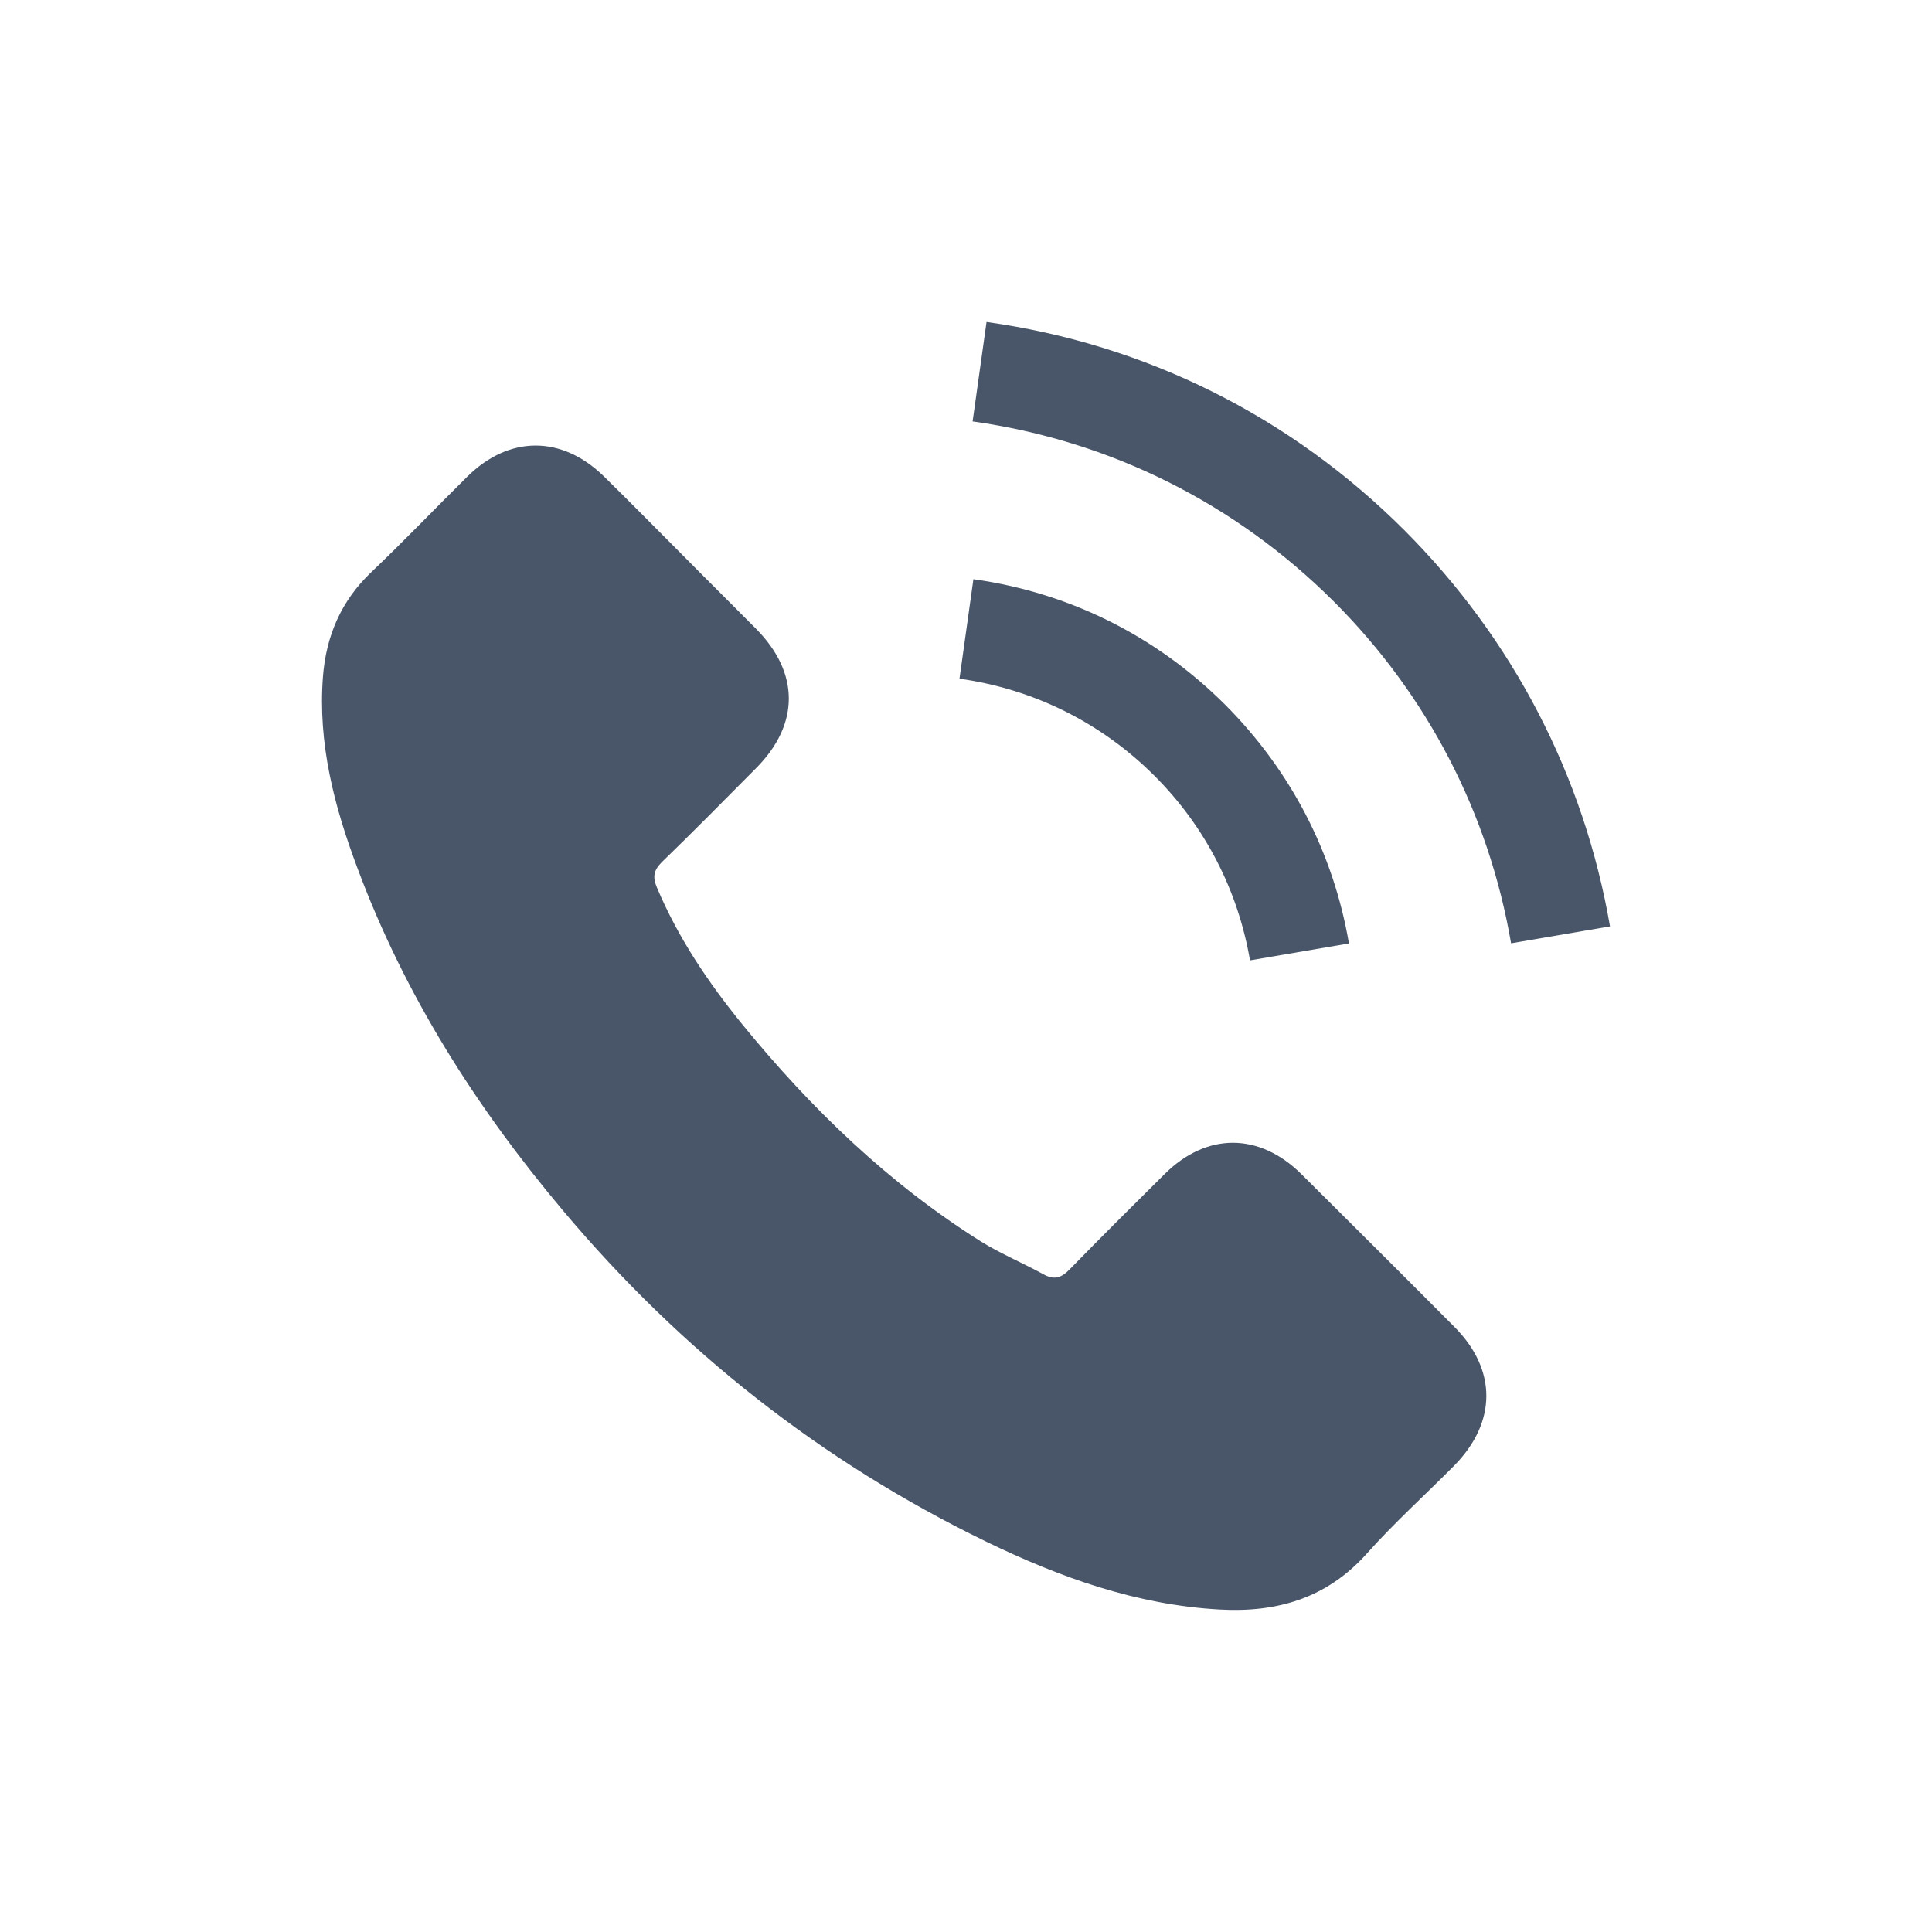
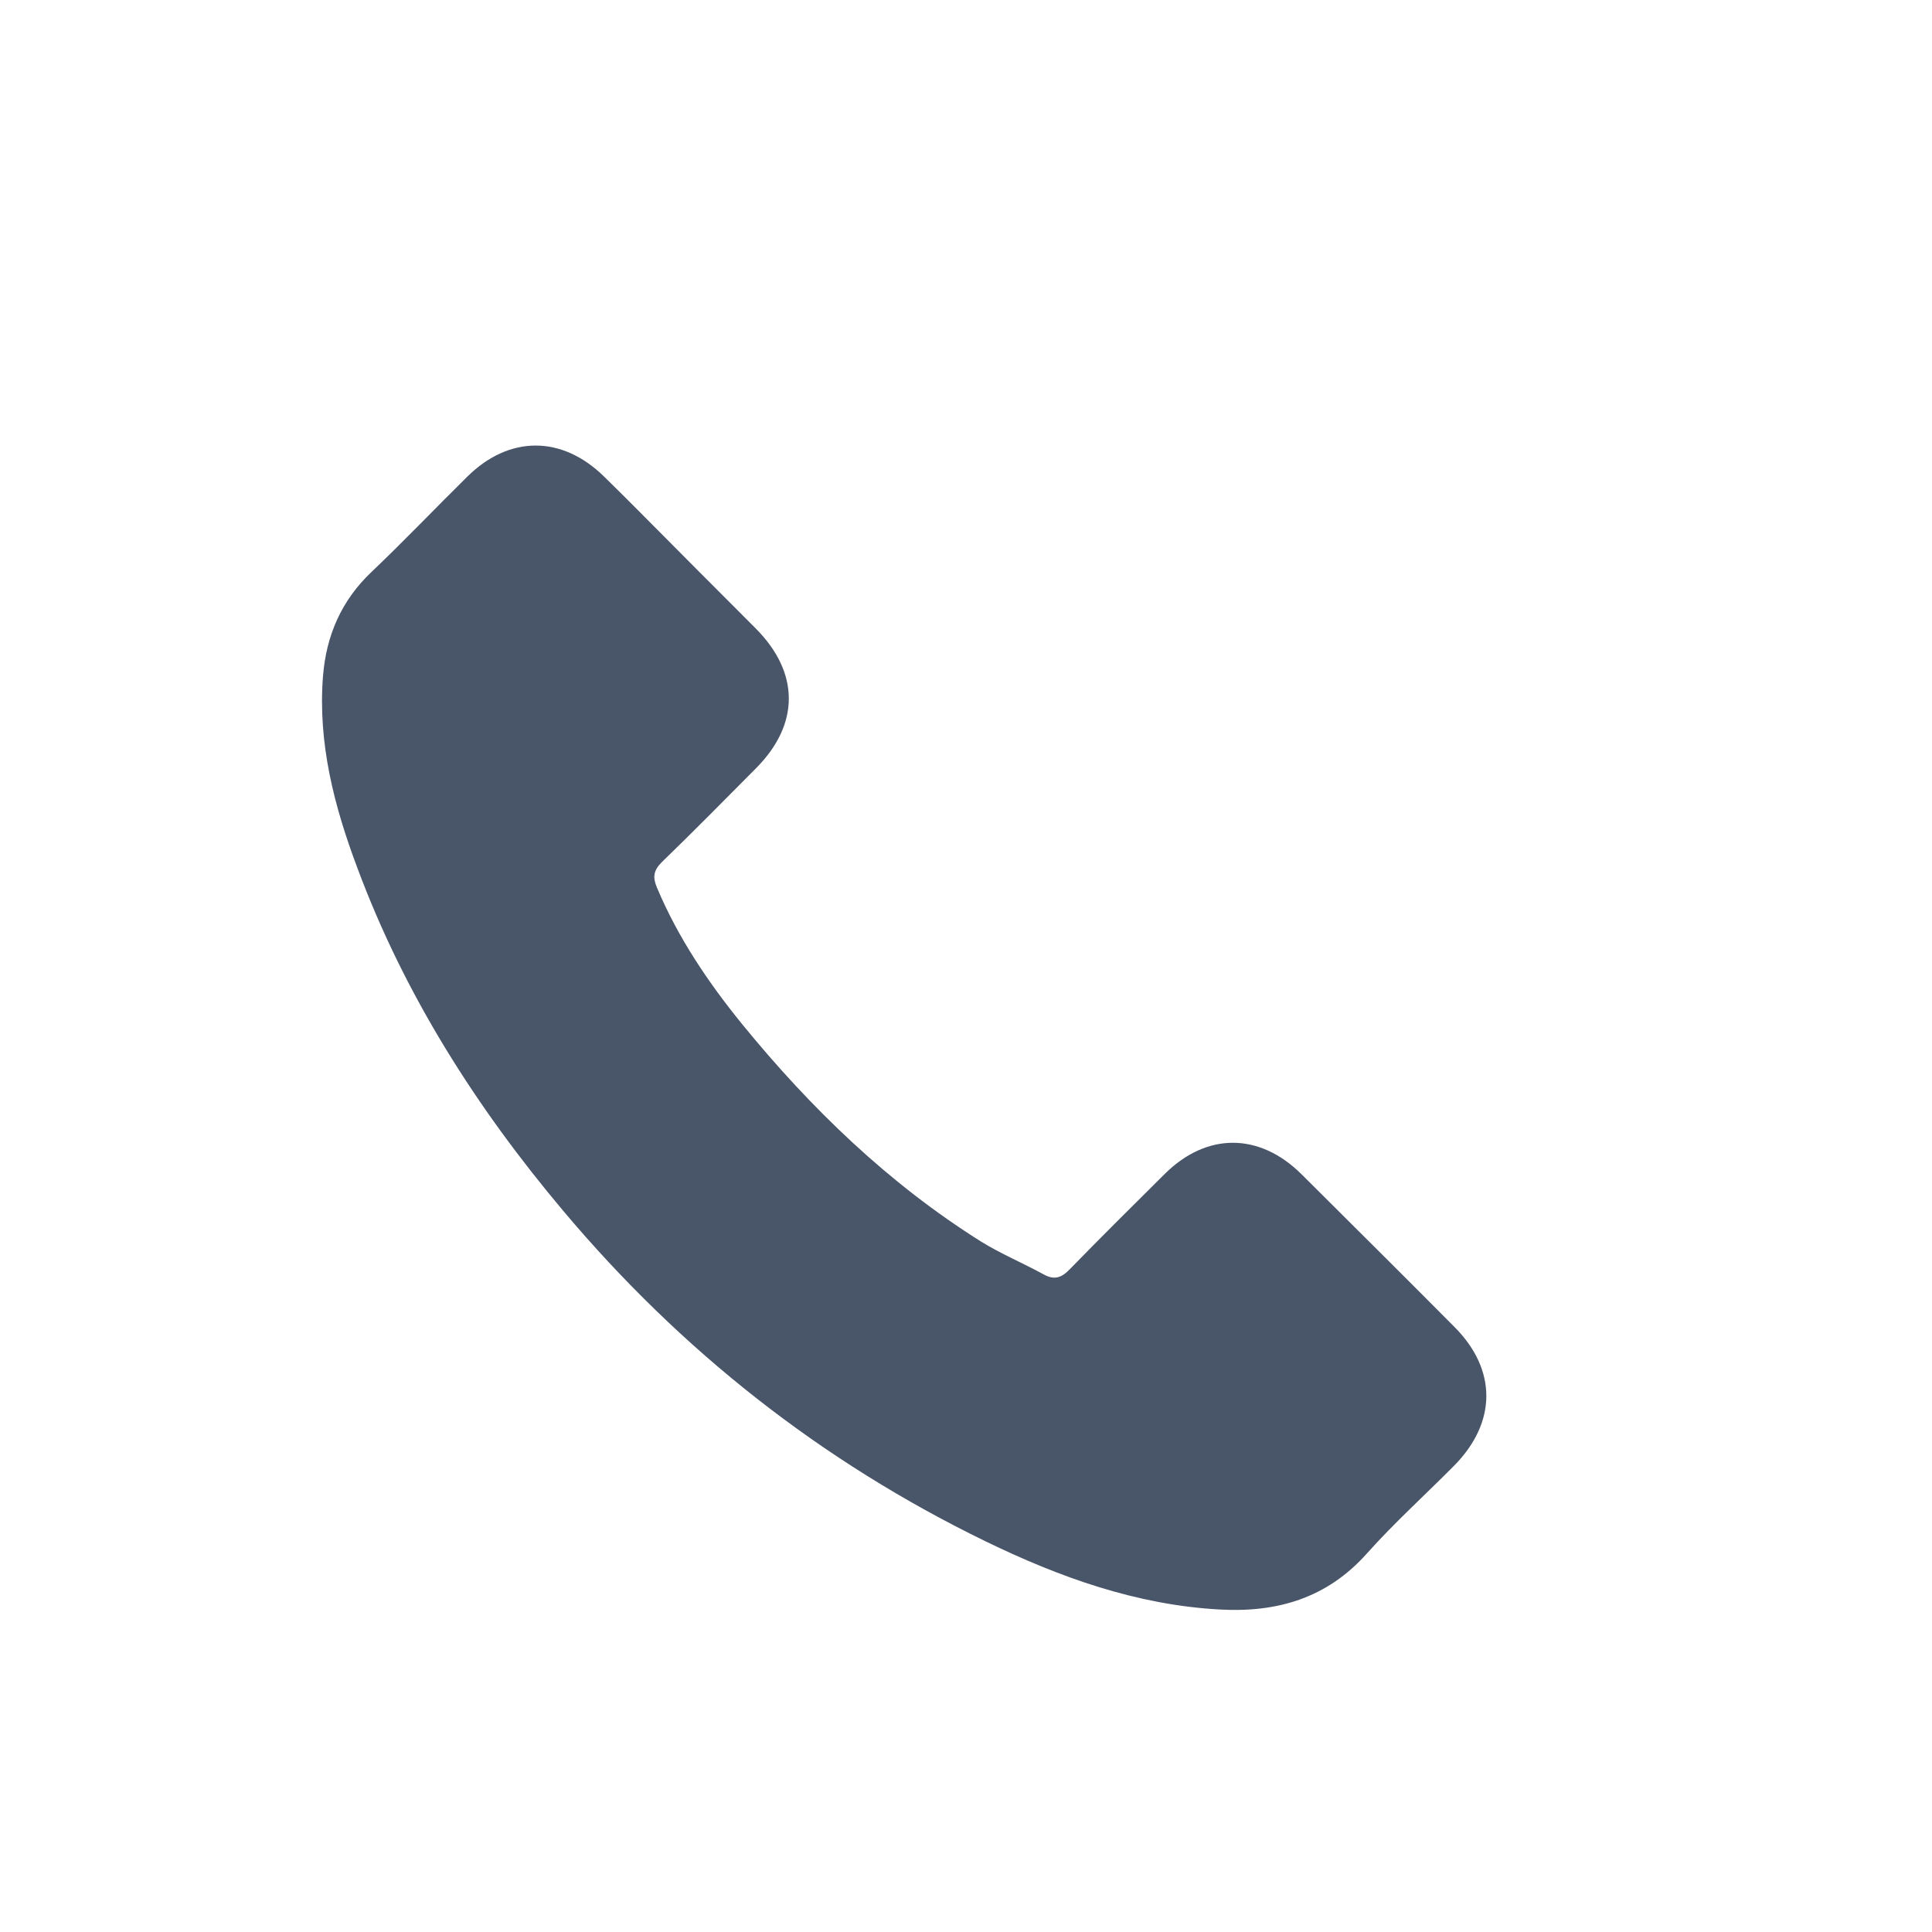
<svg xmlns="http://www.w3.org/2000/svg" width="24" height="24" viewBox="0 0 24 24" fill="none">
  <path d="M16.164 14.583C15.641 14.067 14.989 14.067 14.469 14.583C14.073 14.976 13.677 15.369 13.287 15.769C13.181 15.879 13.091 15.902 12.961 15.829C12.705 15.689 12.432 15.575 12.185 15.422C11.037 14.7 10.075 13.771 9.222 12.726C8.799 12.206 8.423 11.65 8.16 11.024C8.107 10.898 8.117 10.814 8.22 10.711C8.616 10.328 9.002 9.935 9.392 9.543C9.935 8.997 9.935 8.357 9.389 7.808C9.079 7.495 8.769 7.189 8.46 6.876C8.14 6.556 7.824 6.233 7.501 5.917C6.978 5.407 6.326 5.407 5.806 5.92C5.407 6.313 5.024 6.716 4.618 7.102C4.241 7.458 4.052 7.894 4.012 8.404C3.948 9.233 4.151 10.015 4.438 10.778C5.024 12.356 5.916 13.758 6.998 15.043C8.46 16.781 10.204 18.156 12.245 19.148C13.164 19.594 14.117 19.937 15.152 19.994C15.864 20.034 16.484 19.854 16.98 19.298C17.319 18.918 17.702 18.572 18.062 18.209C18.595 17.67 18.598 17.017 18.069 16.485C17.436 15.848 16.8 15.216 16.164 14.583Z" fill="#495669" />
-   <path d="M15.528 11.93L16.757 11.72C16.564 10.591 16.031 9.569 15.222 8.757C14.366 7.901 13.284 7.362 12.092 7.195L11.919 8.431C12.841 8.56 13.68 8.977 14.343 9.639C14.969 10.265 15.378 11.057 15.528 11.93Z" fill="#495669" />
-   <path d="M17.449 6.59C16.031 5.172 14.236 4.276 12.255 4L12.082 5.235C13.793 5.475 15.345 6.251 16.57 7.473C17.732 8.635 18.494 10.103 18.771 11.718L20 11.508C19.677 9.637 18.794 7.939 17.449 6.59Z" fill="#495669" />
</svg>